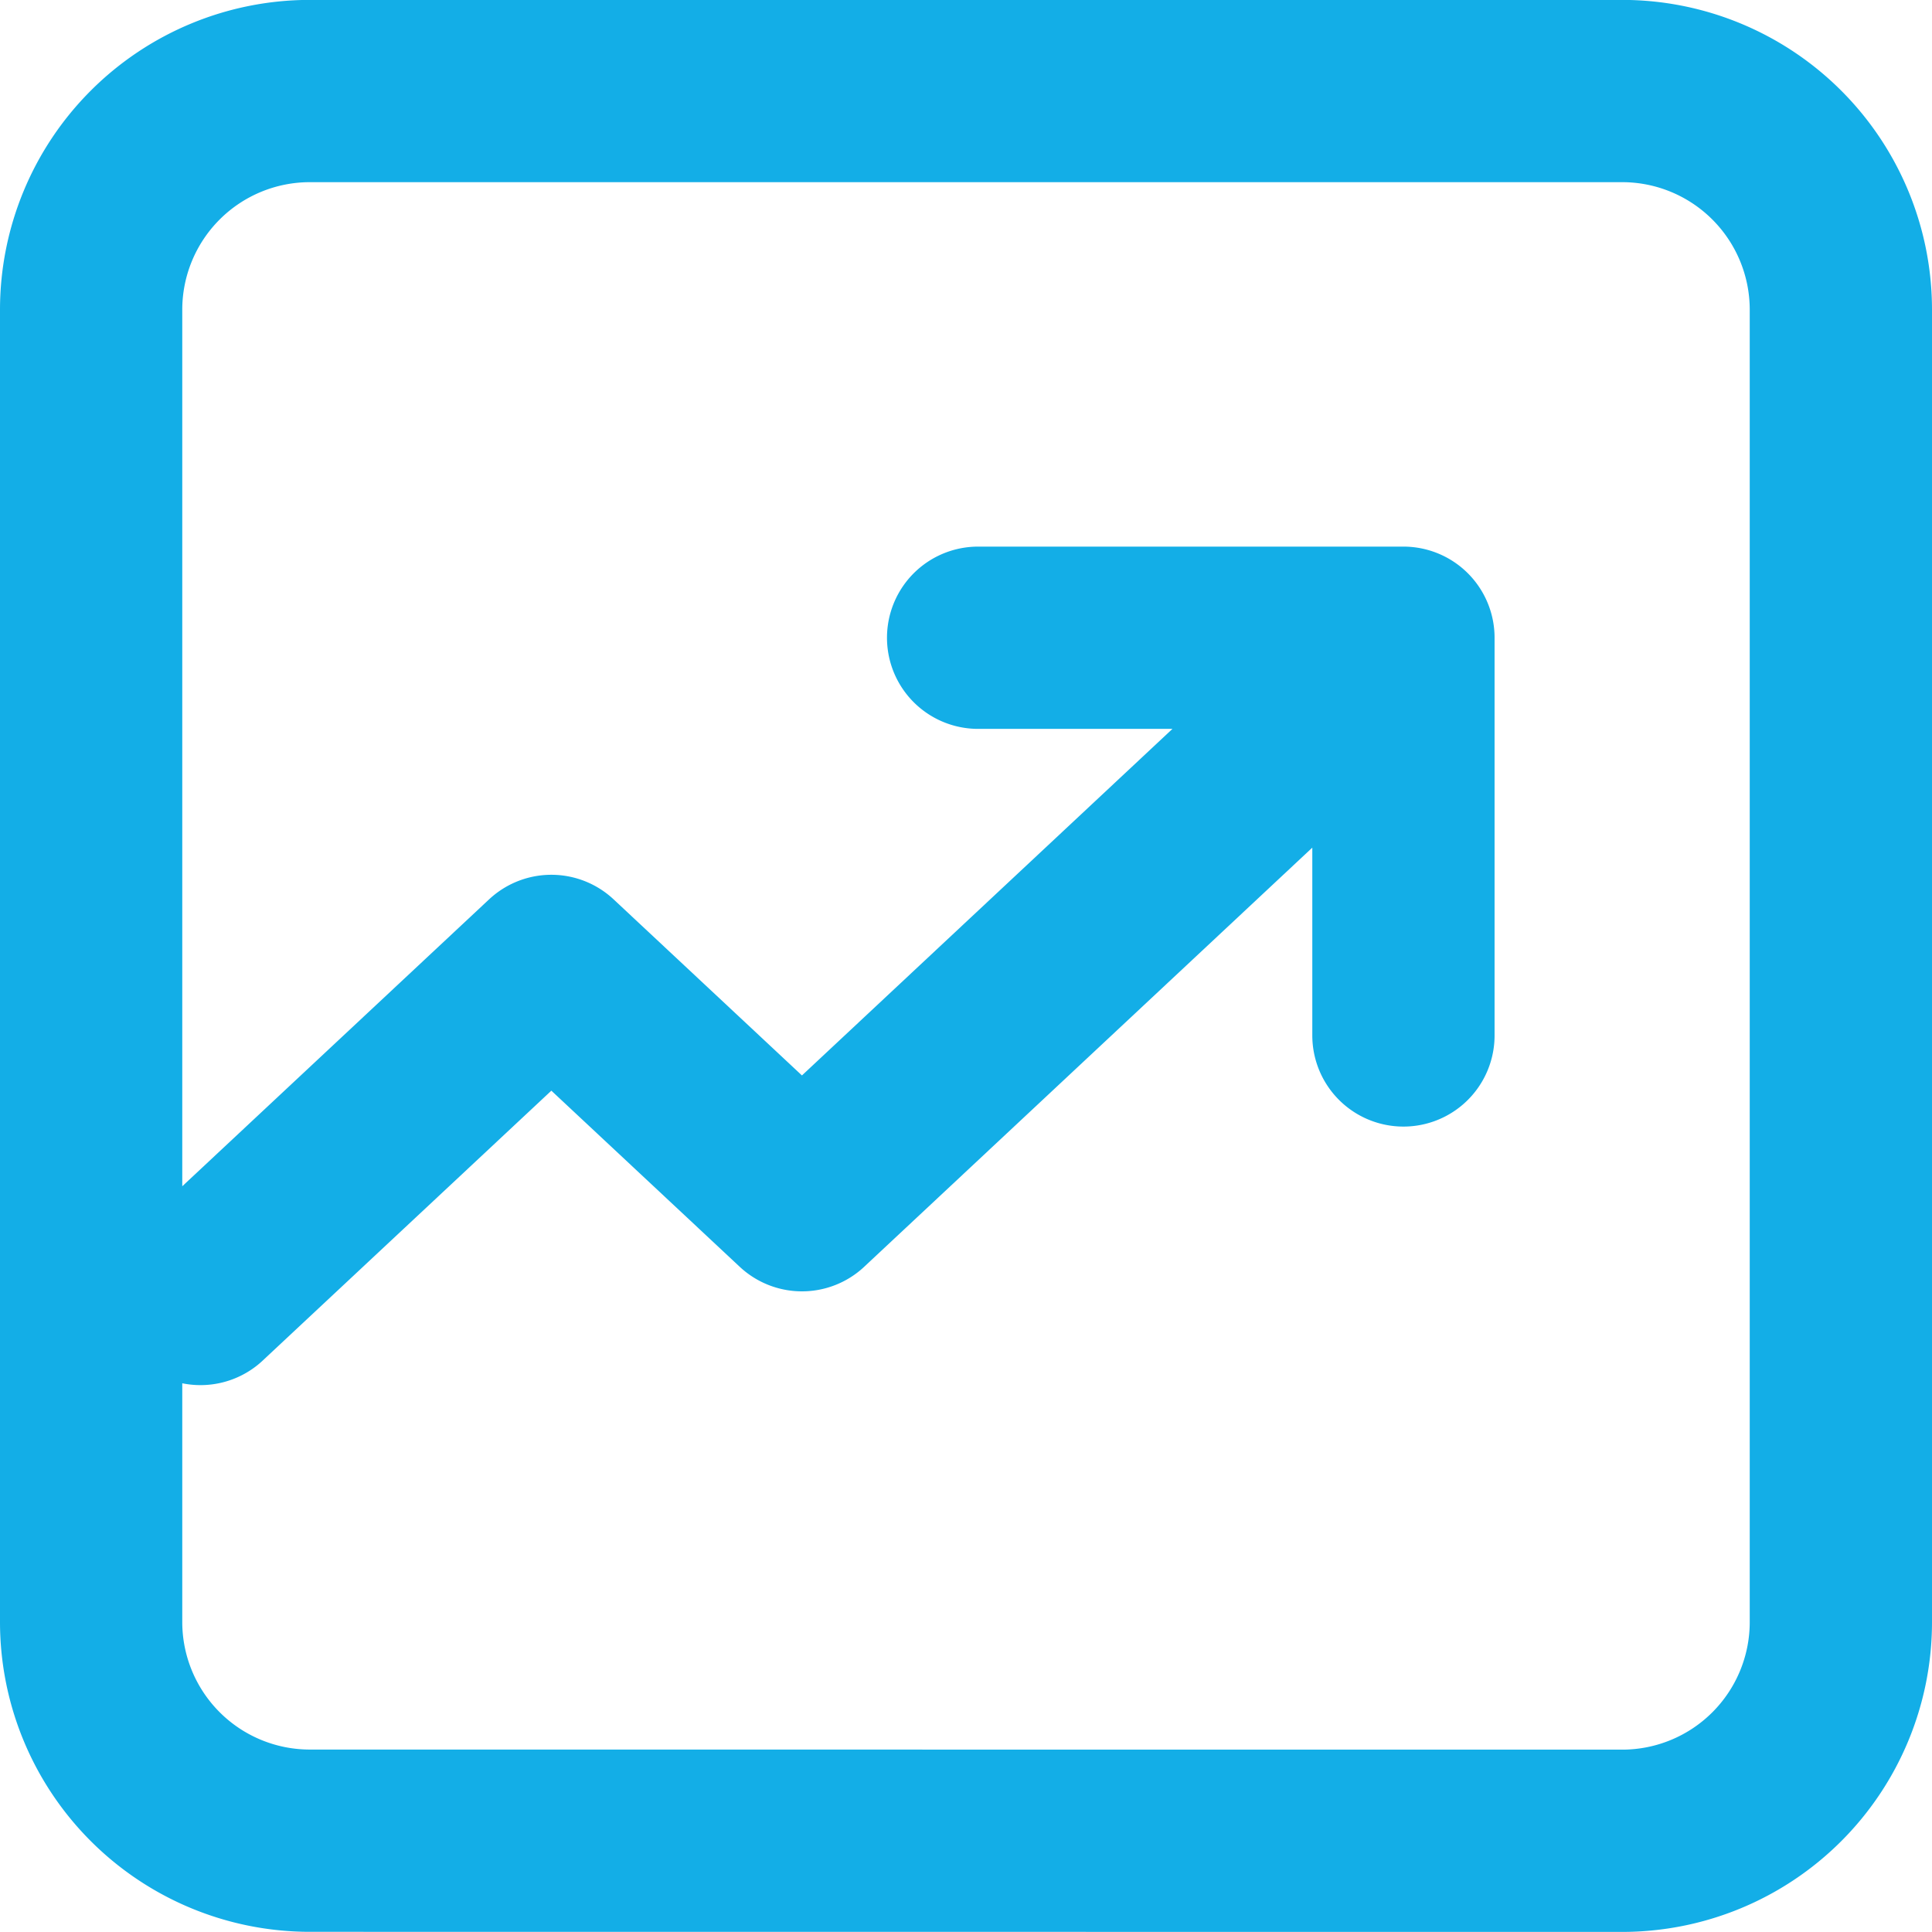
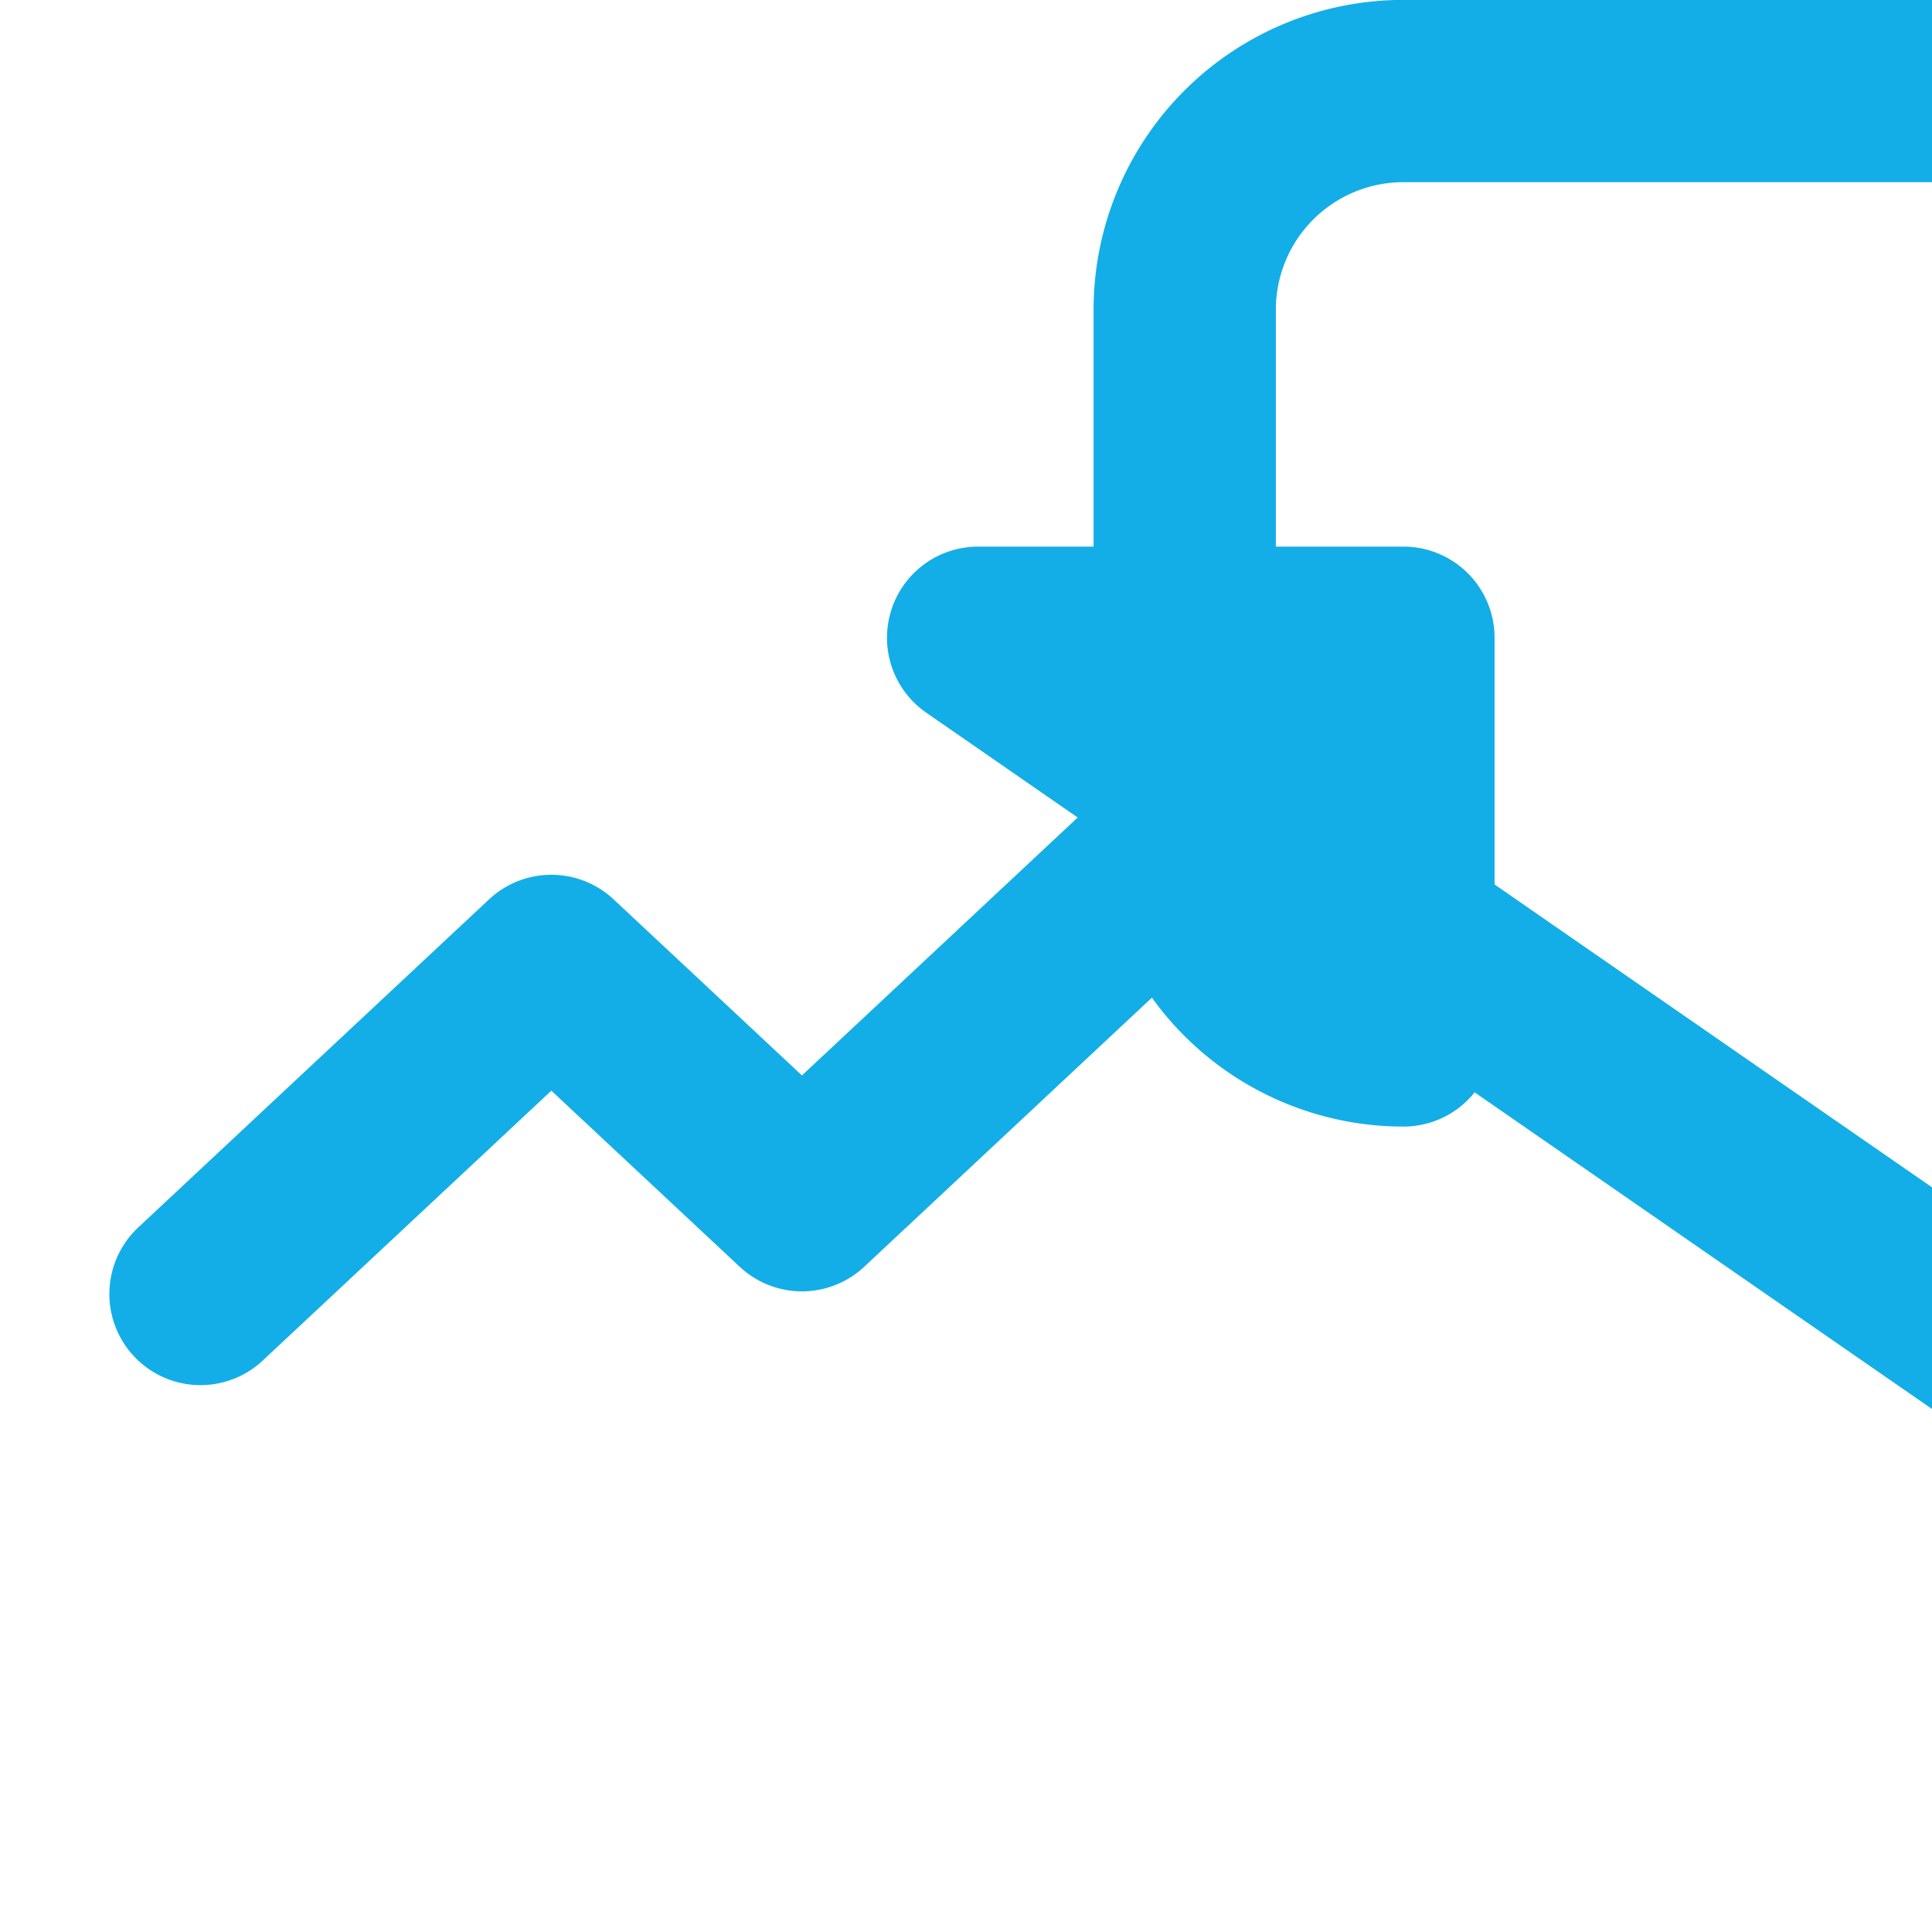
<svg xmlns="http://www.w3.org/2000/svg" width="21.2" height="21.199" viewBox="0 0 21.2 21.199">
-   <path id="Icon_2_" data-name="Icon (2)" d="M2.735,15.087l3.85-3.6,2.75,2.571L15.384,8.4m-4.116-.514h4.667v4.364m-12,8.836a2.4,2.4,0,0,1-2.4-2.4V4.287a2.4,2.4,0,0,1,2.4-2.4h14.4a2.4,2.4,0,0,1,2.4,2.4v14.4a2.4,2.4,0,0,1-2.4,2.4Z" transform="translate(-0.535 -0.888)" fill="none" stroke="#13aee7" stroke-linecap="round" stroke-linejoin="round" stroke-width="2" />
+   <path id="Icon_2_" data-name="Icon (2)" d="M2.735,15.087l3.85-3.6,2.75,2.571L15.384,8.4m-4.116-.514h4.667v4.364a2.4,2.4,0,0,1-2.4-2.4V4.287a2.4,2.4,0,0,1,2.4-2.4h14.4a2.4,2.4,0,0,1,2.4,2.4v14.4a2.4,2.4,0,0,1-2.4,2.4Z" transform="translate(-0.535 -0.888)" fill="none" stroke="#13aee7" stroke-linecap="round" stroke-linejoin="round" stroke-width="2" />
</svg>